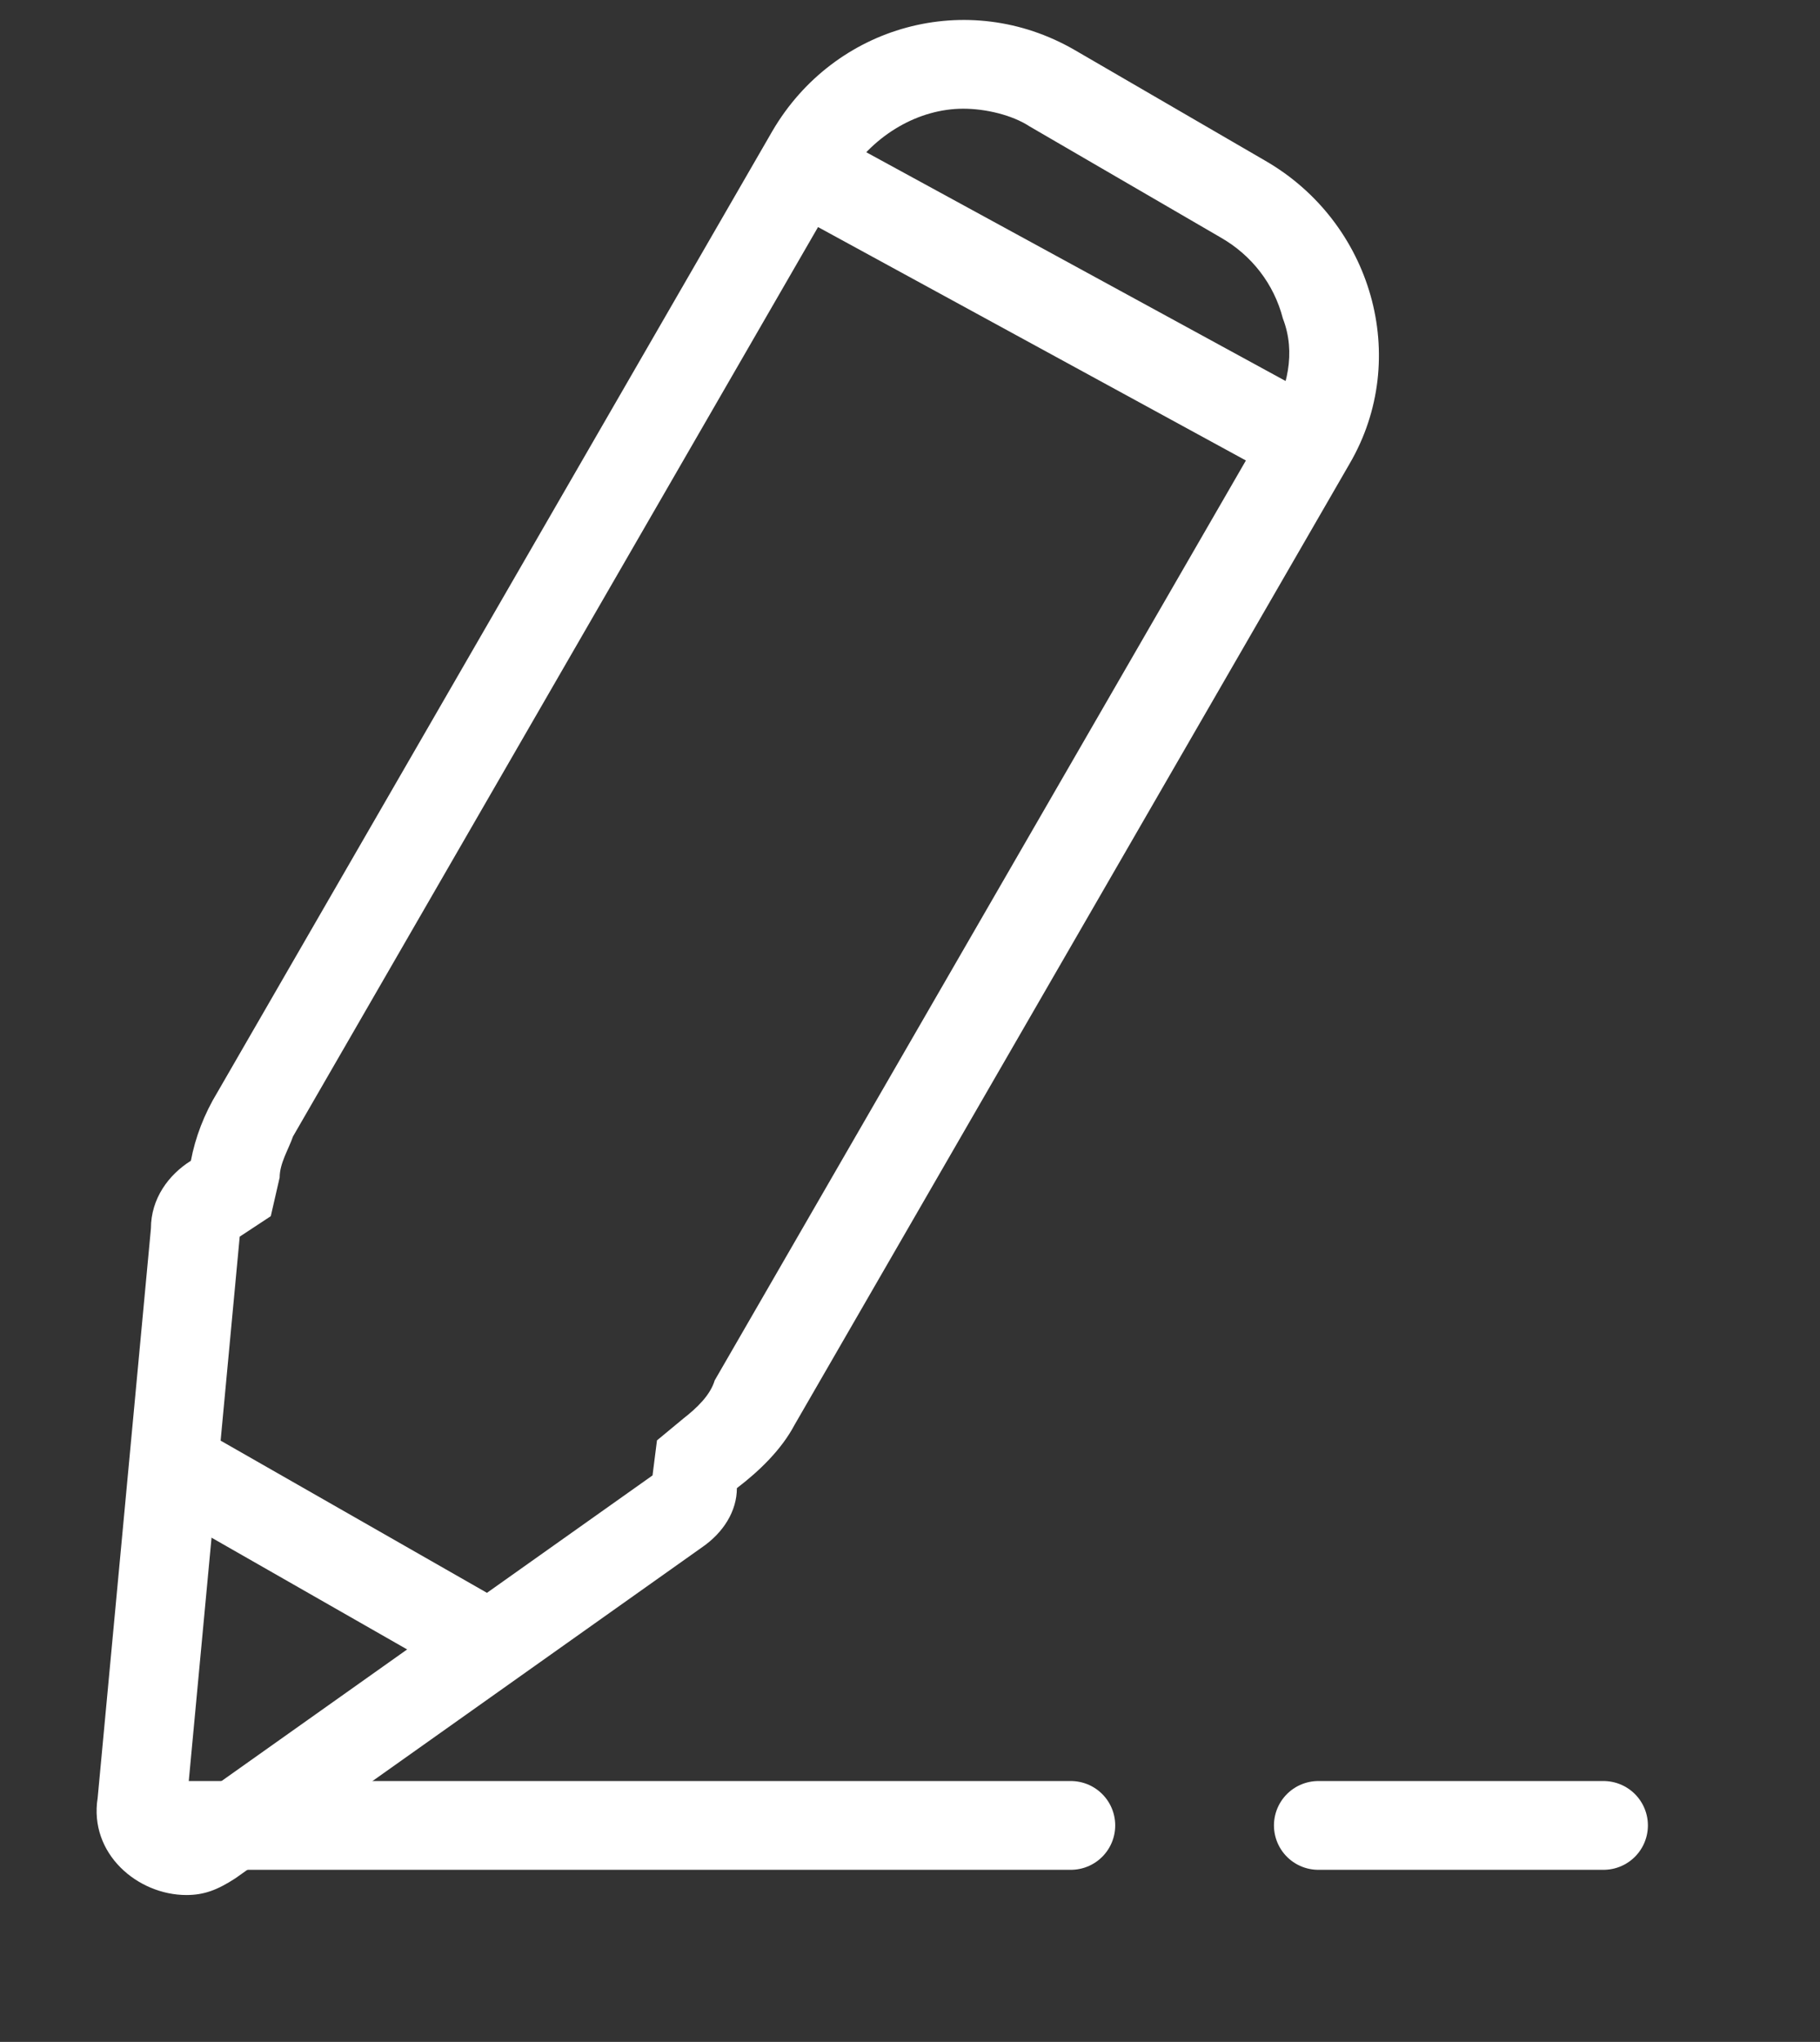
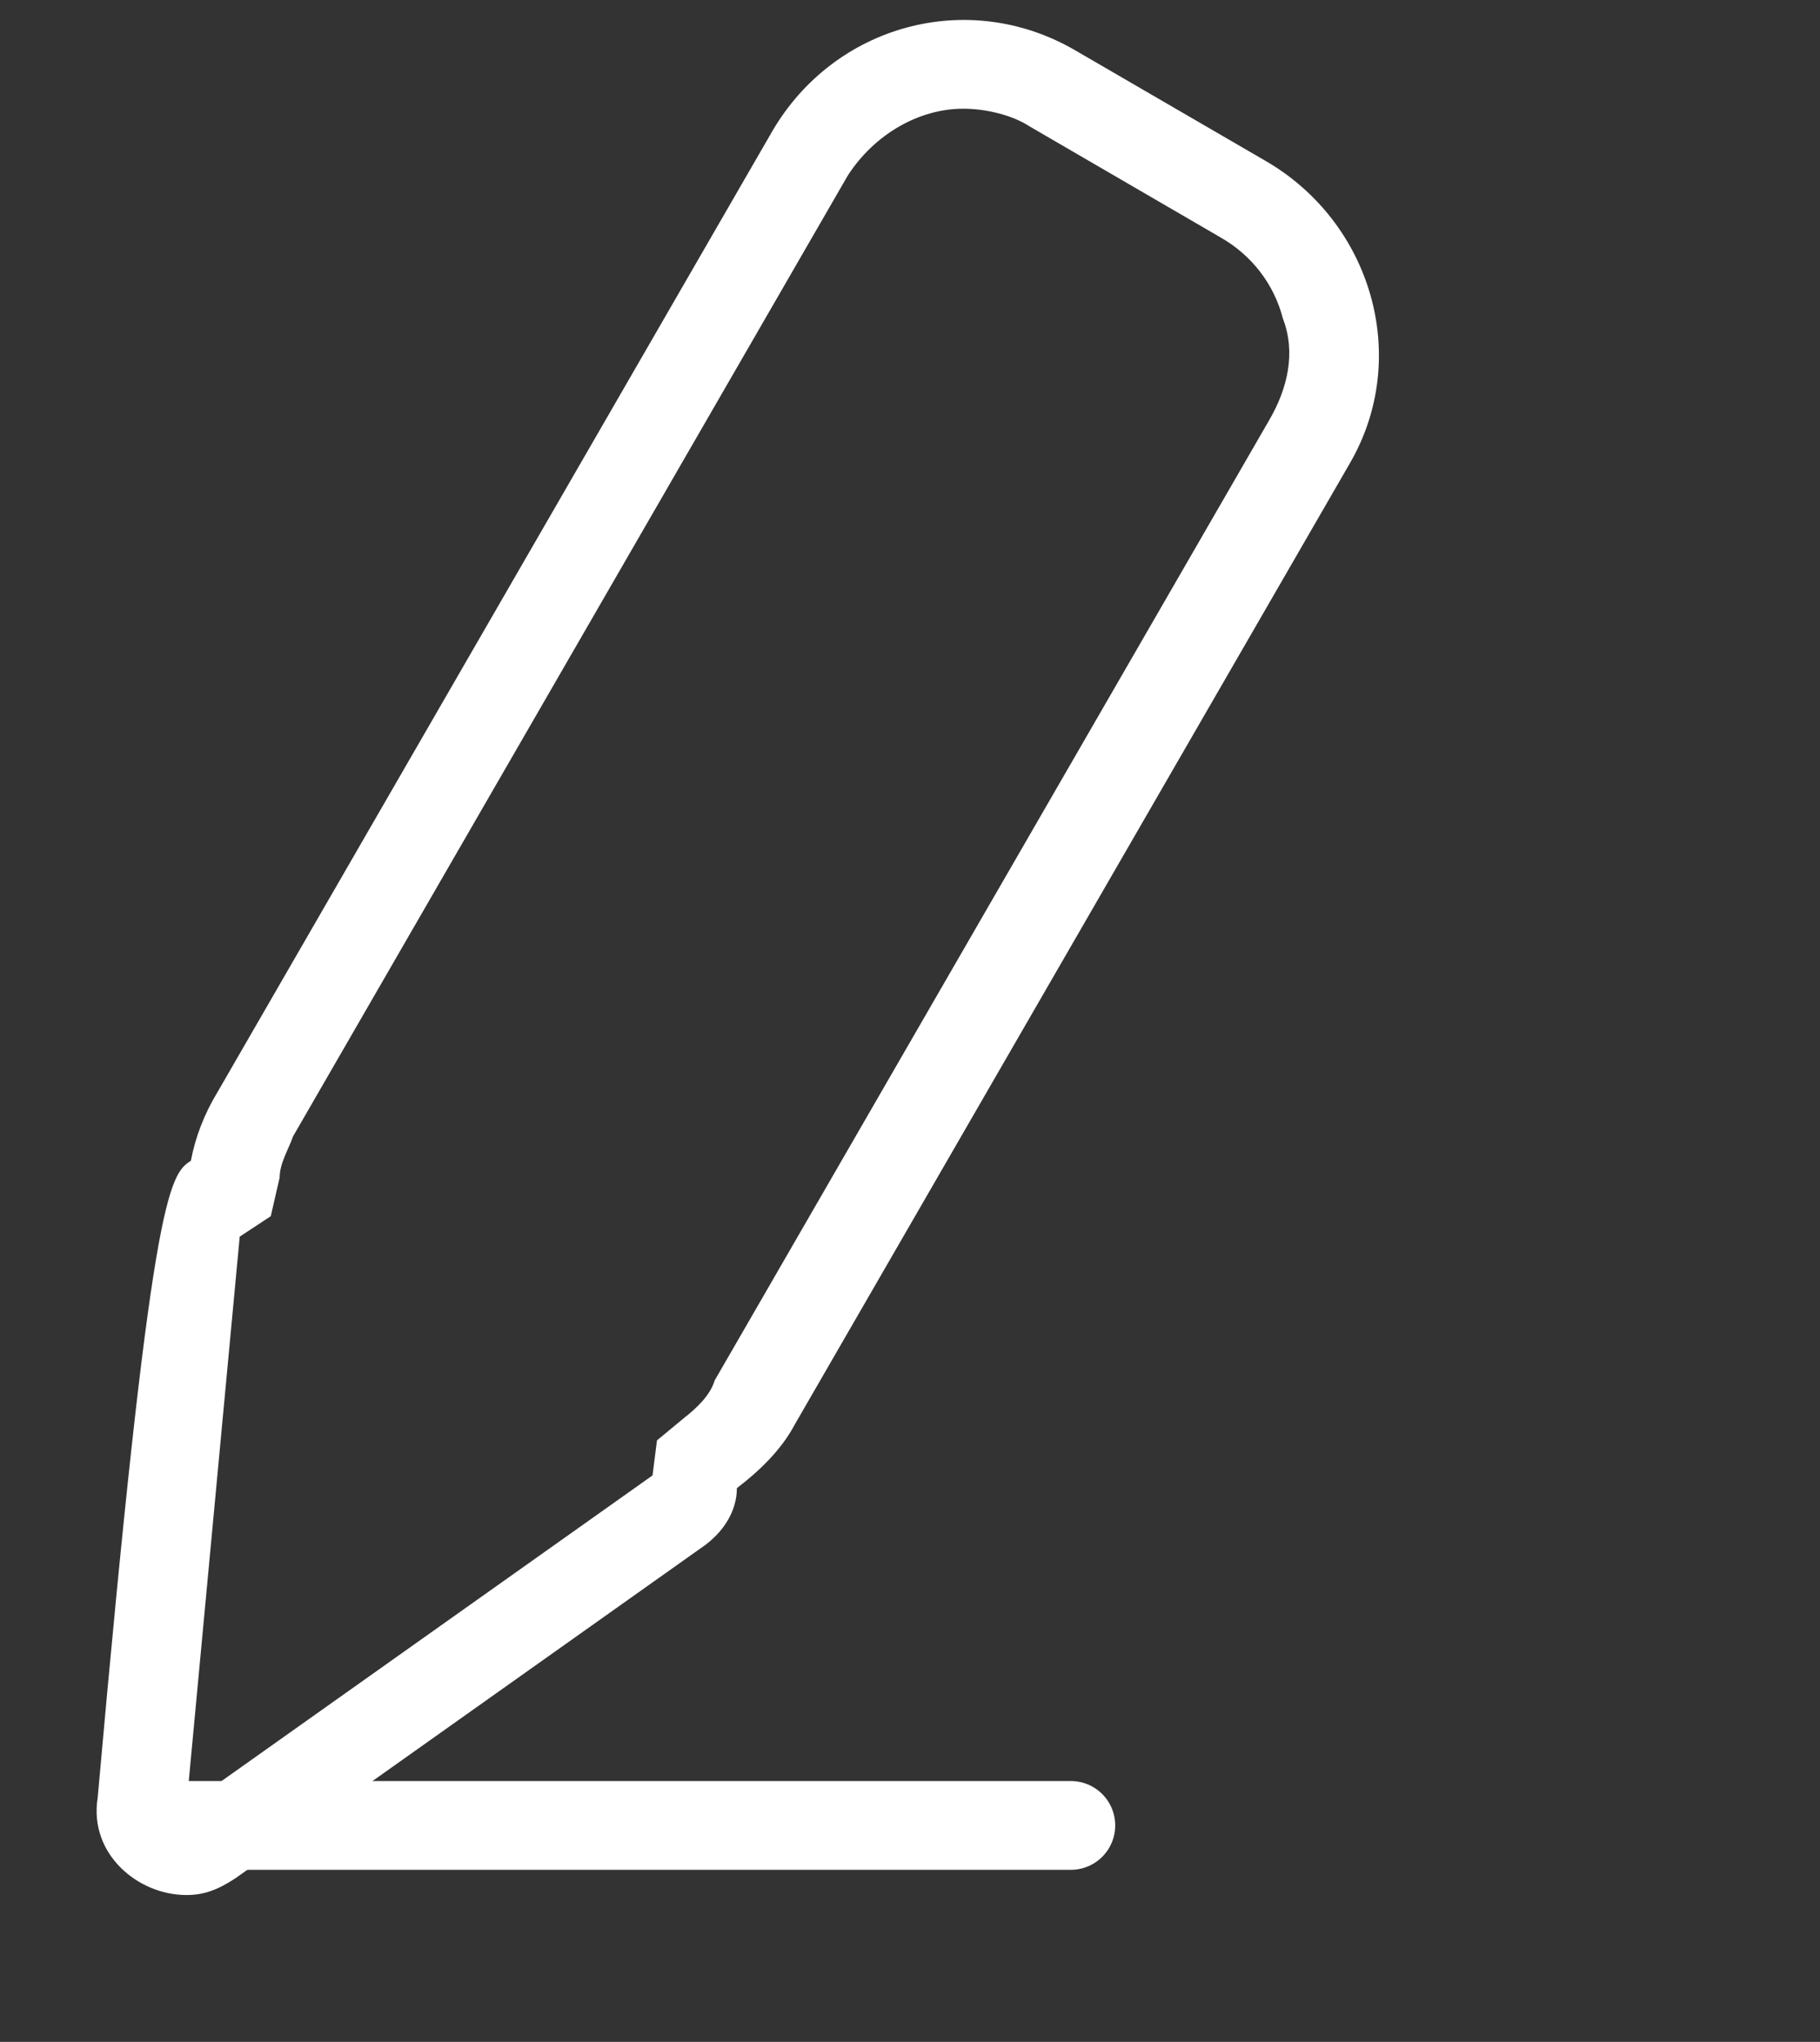
<svg xmlns="http://www.w3.org/2000/svg" width="100%" height="100%" viewBox="0 0 41 46" version="1.1" xml:space="preserve" style="fill-rule:evenodd;clip-rule:evenodd;">
  <rect x="0" y="0" width="41" height="46" fill="#333333" stroke="none" />
  <g transform="matrix(0.868,0.496,-0.496,0.868,5.577,31.65)">
-     <path d="M-0.531,2L7.531,2" style="fill:none;fill-rule:nonzero;stroke:rgb(255,255,255);stroke-width:2px;" />
-   </g>
+     </g>
  <g transform="matrix(0.878,0.479,-0.479,0.878,20.807,1.856)">
-     <path d="M-0.765,3L11.765,3" style="fill:none;fill-rule:nonzero;stroke:rgb(255,255,255);stroke-width:2px;" />
-   </g>
+     </g>
  <g transform="matrix(1,0,0,-1,-23501.6,-8.19)">
-     <path d="M23505.8,-48.874L23505.8,-48.874L23516.3,-41.428L23516.4,-40.639L23517,-40.142C23517.3,-39.908 23517.6,-39.622 23517.7,-39.288L23530.2,-17.641C23530.6,-16.948 23530.8,-16.139 23530.5,-15.365C23530.3,-14.59 23529.8,-13.942 23529.1,-13.541L23524.8,-11.041C23524.4,-10.778 23523.8,-10.639 23523.3,-10.639C23522.3,-10.639 23521.3,-11.215 23520.7,-12.142L23508.2,-33.793C23508.1,-34.084 23507.9,-34.395 23507.9,-34.716L23507.7,-35.588L23507,-36.049L23507,-36.05L23505.8,-48.874M23505.8,-50.881C23504.7,-50.881 23503.6,-49.95 23503.8,-48.693L23505,-35.864C23505,-35.191 23505.4,-34.652 23505.9,-34.34C23506,-33.81 23506.2,-33.287 23506.5,-32.793L23519,-11.142C23520.4,-8.749 23523.4,-7.929 23525.8,-9.311L23530.1,-11.809C23532.5,-13.191 23533.4,-16.25 23532,-18.642L23519.5,-40.288C23519.2,-40.855 23518.7,-41.333 23518.2,-41.715C23518.2,-42.229 23517.9,-42.719 23517.4,-43.058L23506.9,-50.506C23506.5,-50.765 23506.2,-50.881 23505.8,-50.881Z" style="fill:rgb(255,255,255);fill-rule:nonzero;" />
+     <path d="M23505.8,-48.874L23505.8,-48.874L23516.3,-41.428L23516.4,-40.639L23517,-40.142C23517.3,-39.908 23517.6,-39.622 23517.7,-39.288L23530.2,-17.641C23530.6,-16.948 23530.8,-16.139 23530.5,-15.365C23530.3,-14.59 23529.8,-13.942 23529.1,-13.541L23524.8,-11.041C23524.4,-10.778 23523.8,-10.639 23523.3,-10.639C23522.3,-10.639 23521.3,-11.215 23520.7,-12.142L23508.2,-33.793C23508.1,-34.084 23507.9,-34.395 23507.9,-34.716L23507.7,-35.588L23507,-36.049L23507,-36.05L23505.8,-48.874M23505.8,-50.881C23504.7,-50.881 23503.6,-49.95 23503.8,-48.693C23505,-35.191 23505.4,-34.652 23505.9,-34.34C23506,-33.81 23506.2,-33.287 23506.5,-32.793L23519,-11.142C23520.4,-8.749 23523.4,-7.929 23525.8,-9.311L23530.1,-11.809C23532.5,-13.191 23533.4,-16.25 23532,-18.642L23519.5,-40.288C23519.2,-40.855 23518.7,-41.333 23518.2,-41.715C23518.2,-42.229 23517.9,-42.719 23517.4,-43.058L23506.9,-50.506C23506.5,-50.765 23506.2,-50.881 23505.8,-50.881Z" style="fill:rgb(255,255,255);fill-rule:nonzero;" />
  </g>
  <g transform="matrix(1,0,0,-1,4.123,41.123)">
    <path d="M0,0L20,0" style="fill:none;fill-rule:nonzero;stroke:rgb(255,255,255);stroke-width:2px;stroke-linecap:round;" />
  </g>
  <g transform="matrix(1,0,0,-1,29.699,41.123)">
-     <path d="M0,0L6.424,0" style="fill:none;fill-rule:nonzero;stroke:rgb(255,255,255);stroke-width:2px;stroke-linecap:round;" />
-   </g>
+     </g>
</svg>